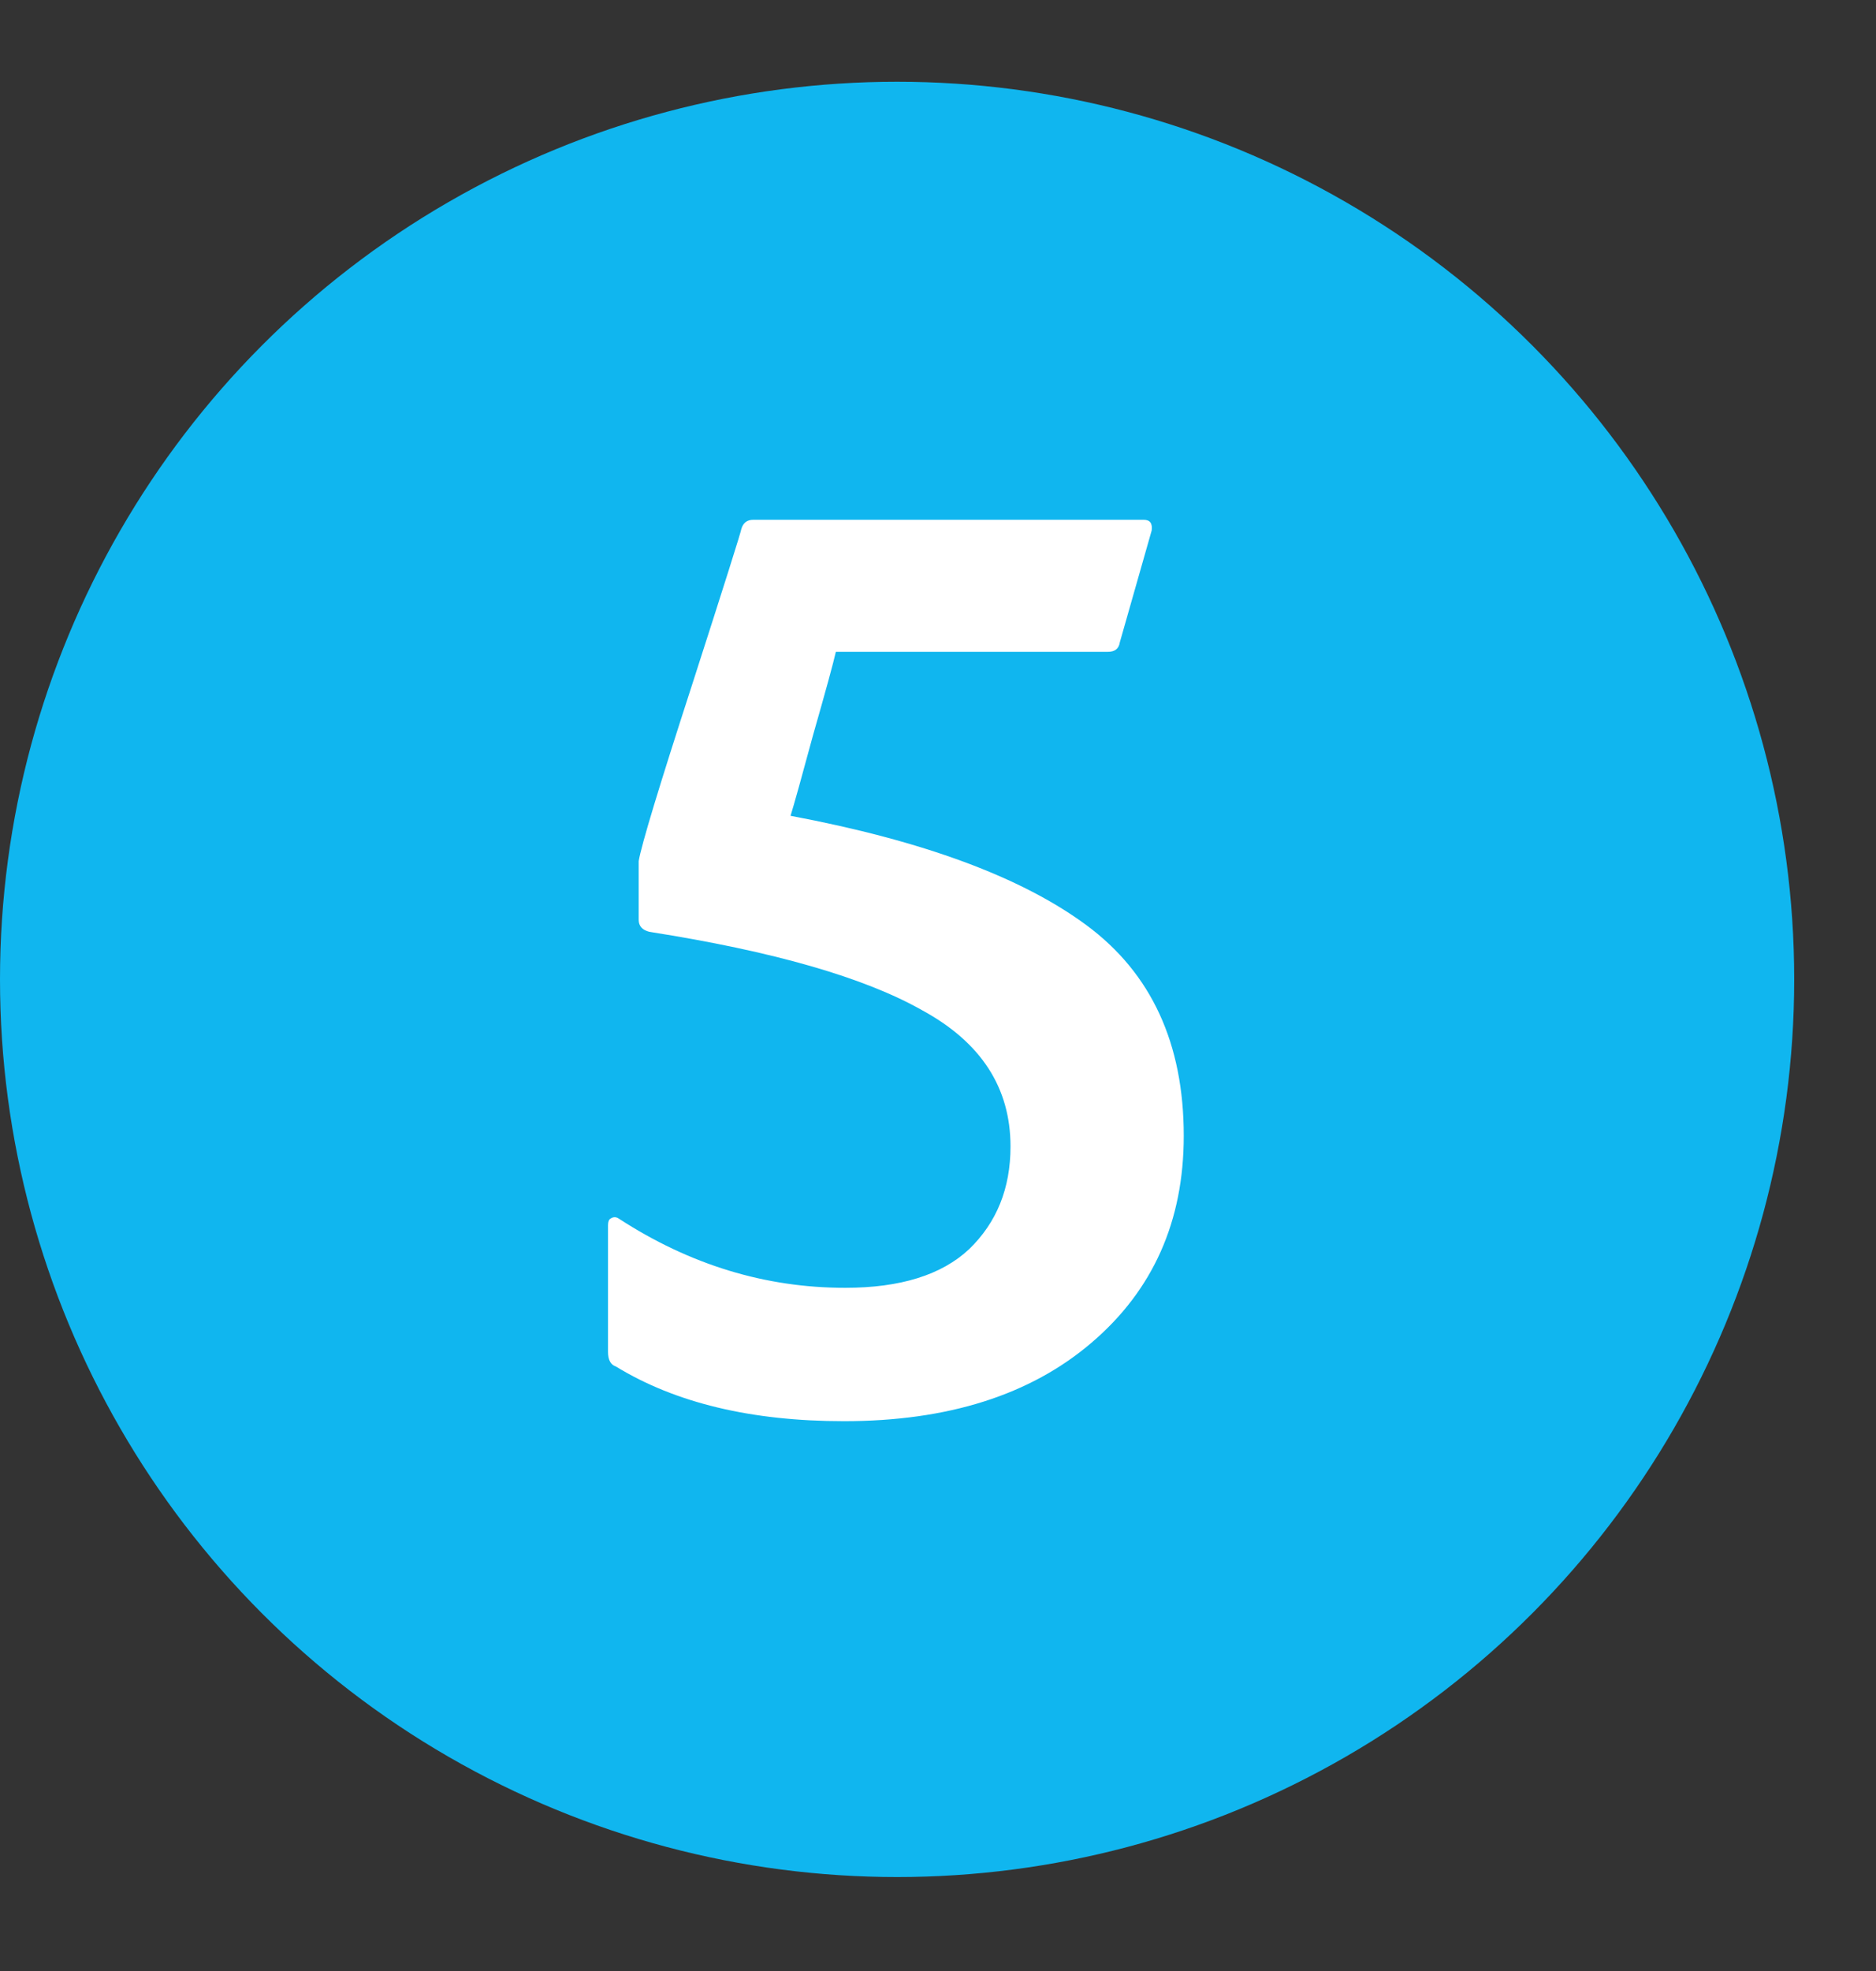
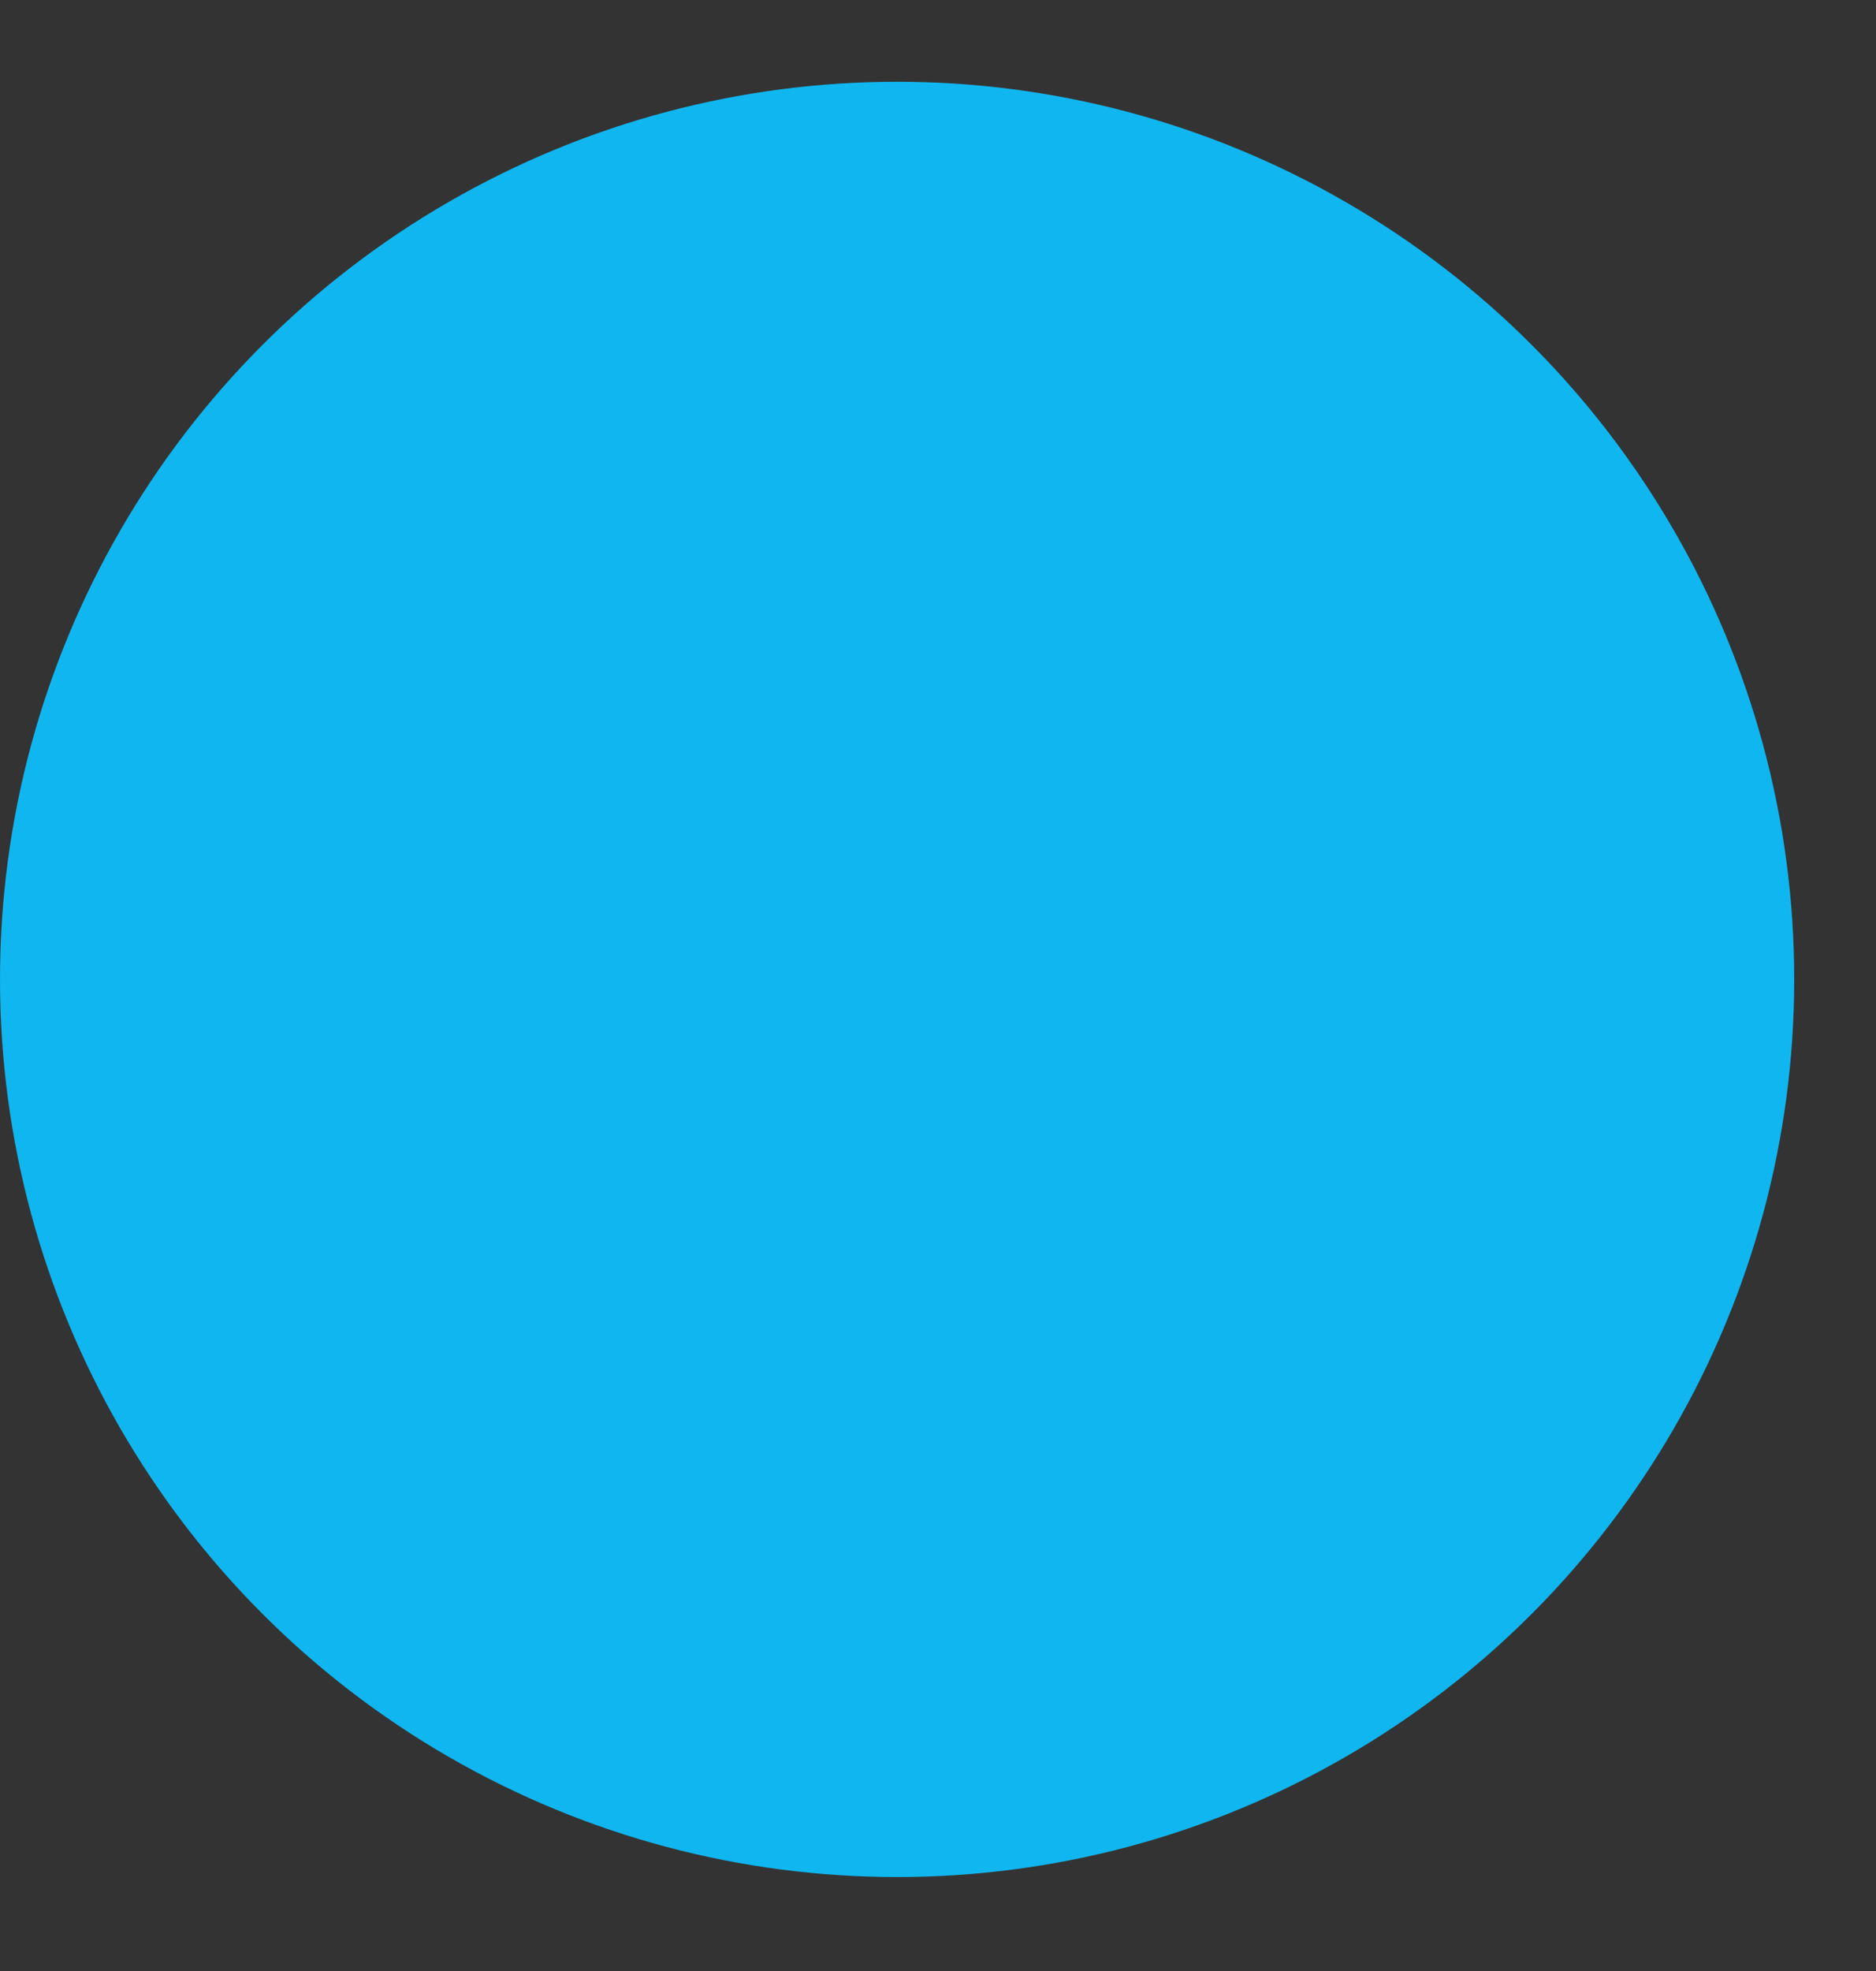
<svg xmlns="http://www.w3.org/2000/svg" width="20" height="21" viewBox="0 0 20 21" fill="none">
  <rect x="0" y="0" width="20" height="21" fill="#333333" stroke="none" />
  <circle cx="9.564" cy="10.435" r="9.564" fill="#10B6EF" />
-   <path d="M11.81 6.945H8.911C8.883 7.068 8.803 7.361 8.67 7.825C8.547 8.28 8.466 8.569 8.428 8.692C9.84 8.957 10.891 9.346 11.582 9.857C12.274 10.368 12.62 11.117 12.62 12.102C12.62 13.011 12.293 13.745 11.639 14.304C10.986 14.863 10.105 15.142 8.997 15.142C8.012 15.142 7.202 14.948 6.567 14.56C6.51 14.541 6.482 14.489 6.482 14.403V13.054C6.482 13.016 6.492 12.992 6.51 12.983C6.539 12.964 6.567 12.964 6.596 12.983C7.353 13.475 8.158 13.721 9.011 13.721C9.598 13.721 10.039 13.584 10.332 13.309C10.626 13.025 10.773 12.661 10.773 12.215C10.773 11.59 10.46 11.107 9.835 10.766C9.219 10.416 8.248 10.136 6.922 9.928C6.847 9.909 6.809 9.866 6.809 9.8V9.175C6.837 9.005 7.027 8.379 7.377 7.3C7.728 6.211 7.903 5.656 7.903 5.637C7.922 5.571 7.964 5.538 8.031 5.538H12.193C12.26 5.538 12.288 5.576 12.278 5.652L11.938 6.845C11.928 6.911 11.886 6.945 11.81 6.945Z" fill="white" />
</svg>